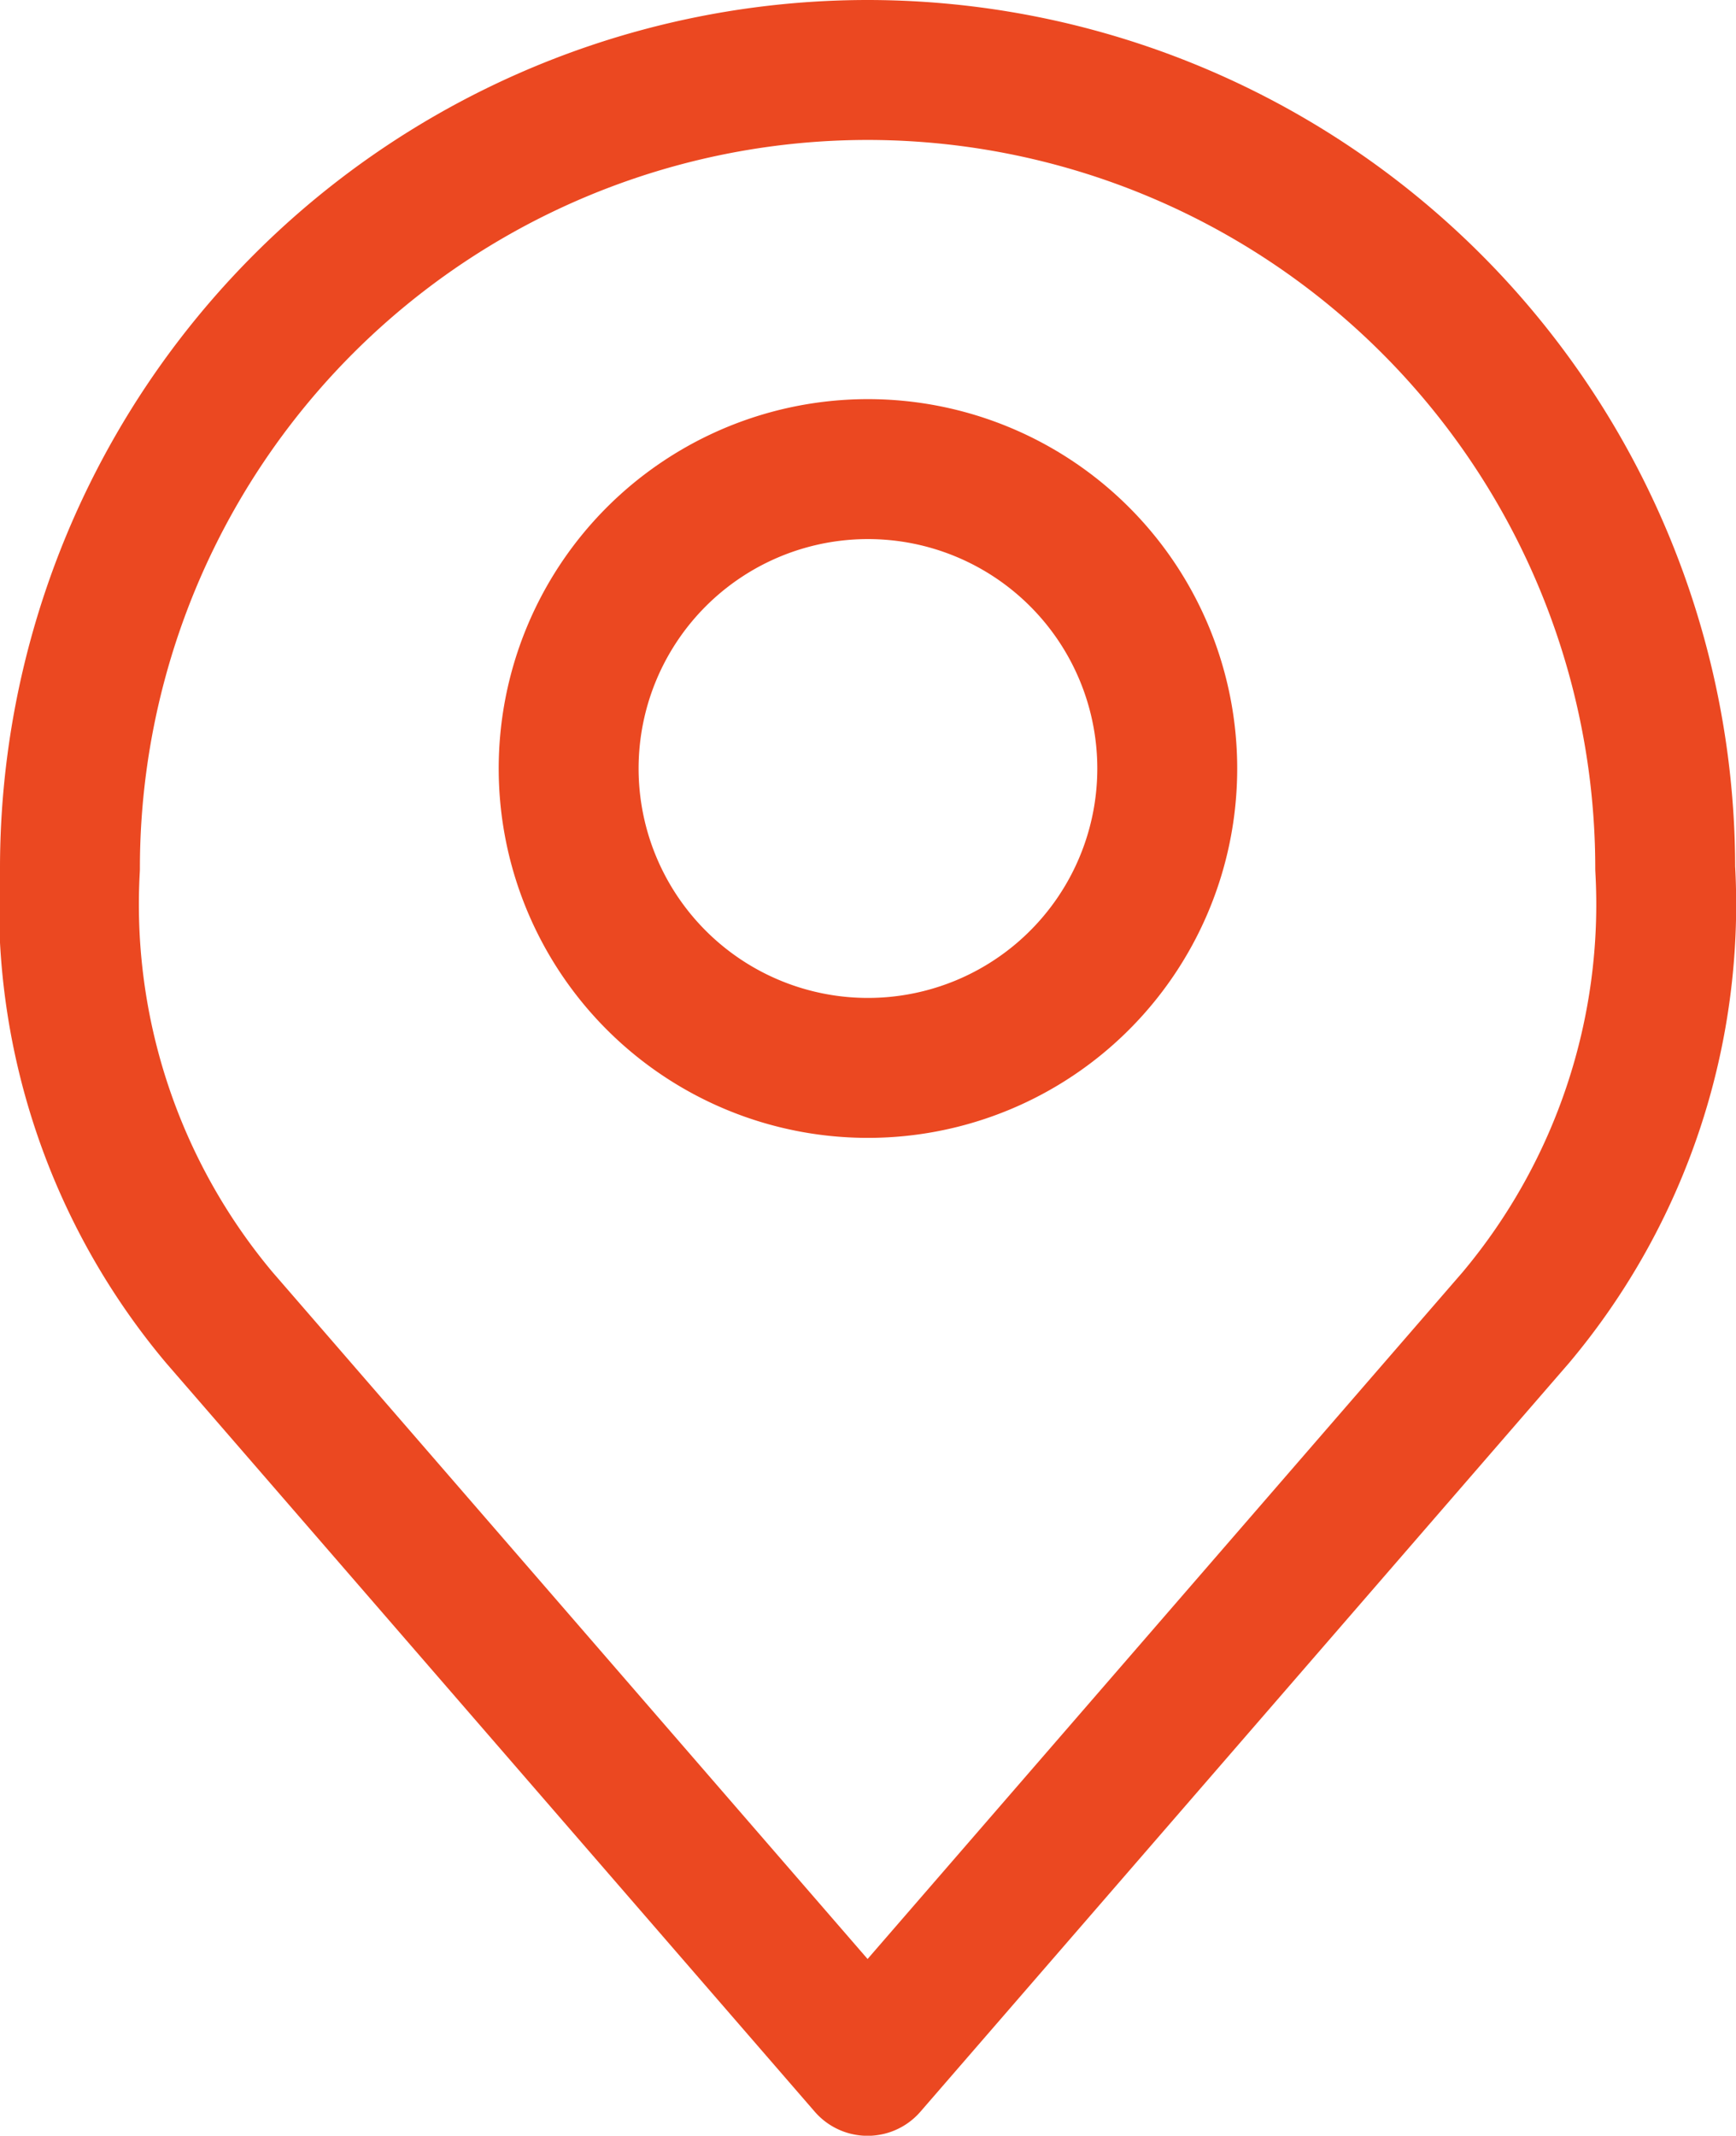
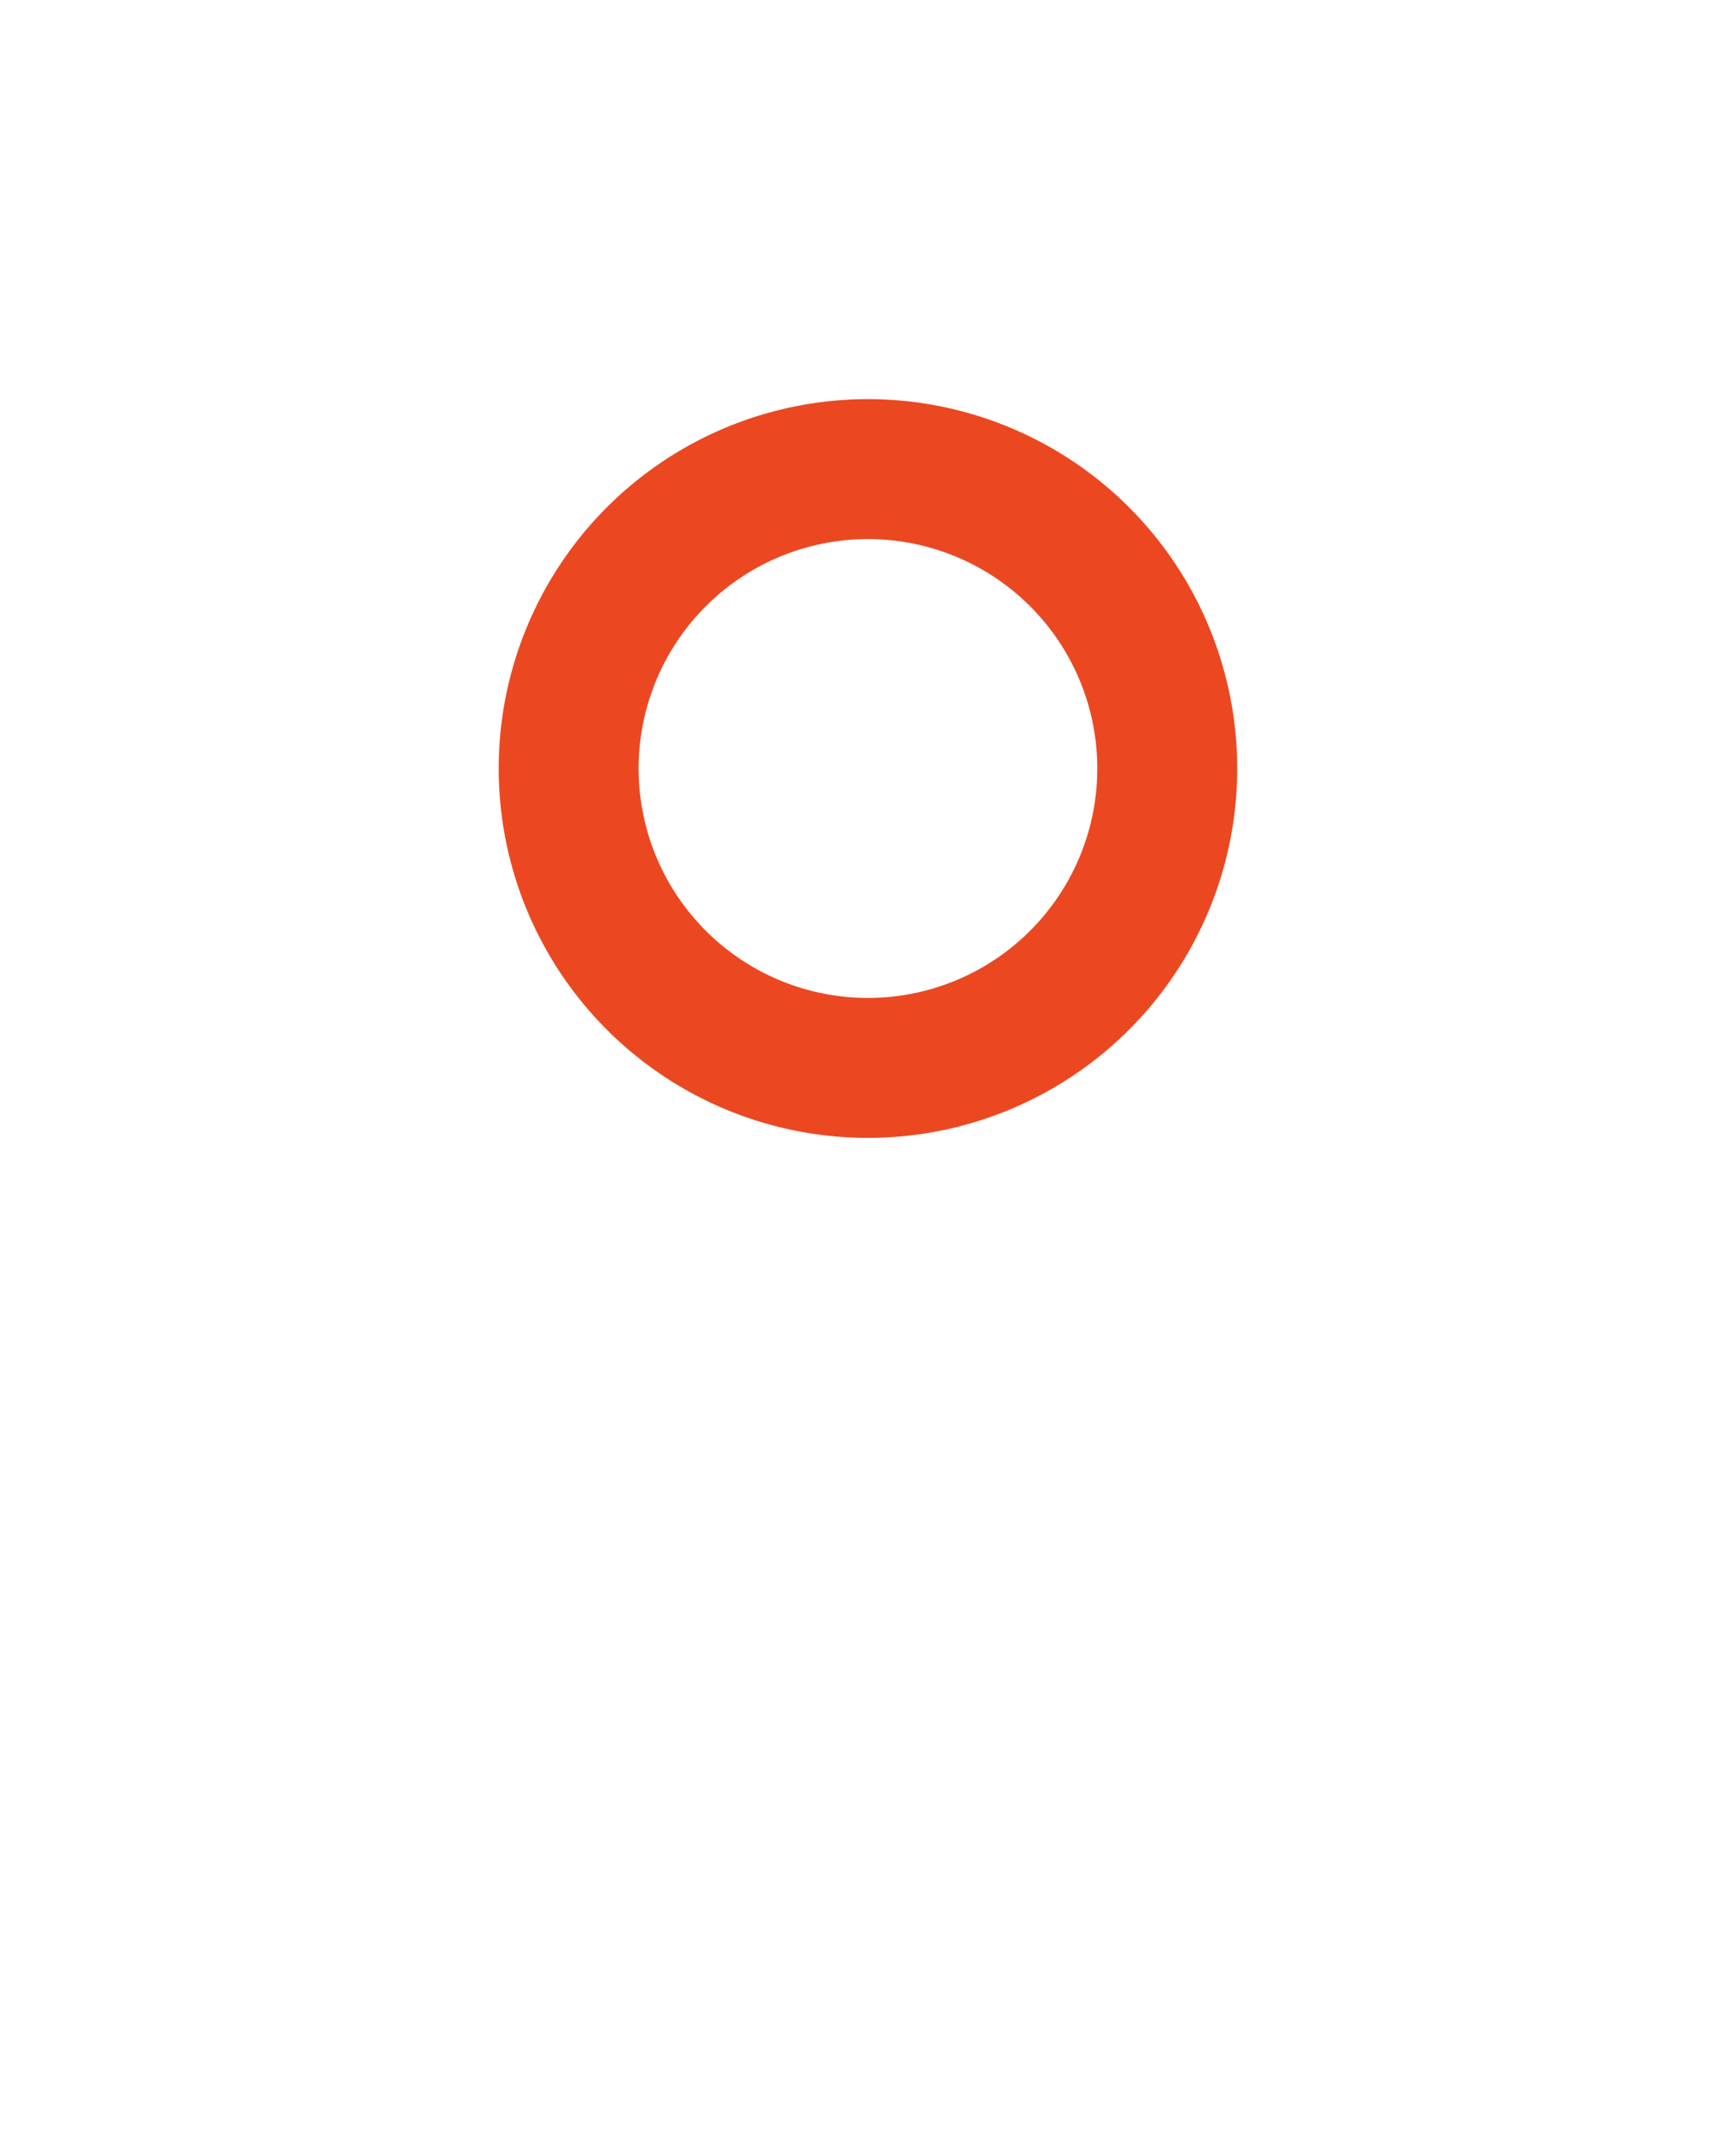
<svg xmlns="http://www.w3.org/2000/svg" width="18.613" height="22.891" viewBox="0 0 18.613 22.891">
  <g id="Group_1303" data-name="Group 1303" transform="translate(0.75 0.75)">
-     <path id="Path_2993" data-name="Path 2993" d="M19.917,13.709A3.209,3.209,0,1,1,16.709,10.5,3.209,3.209,0,0,1,19.917,13.709Z" transform="translate(-8.152 -6.222)" fill="none" stroke="#eb4821" stroke-linecap="round" stroke-linejoin="round" stroke-width="1.5" />
-     <path id="Path_2994" data-name="Path 2994" d="M14.556,3A8.556,8.556,0,0,0,6,11.556,6.886,6.886,0,0,0,7.6,16.37l6.952,8.022,6.952-8.022a6.886,6.886,0,0,0,1.6-4.813A8.556,8.556,0,0,0,14.556,3Z" transform="translate(-6 -3)" fill="none" stroke="#eb4821" stroke-linecap="round" stroke-linejoin="round" stroke-width="1.5" />
+     <path id="Path_2993" data-name="Path 2993" d="M19.917,13.709A3.209,3.209,0,1,1,16.709,10.5,3.209,3.209,0,0,1,19.917,13.709" transform="translate(-8.152 -6.222)" fill="none" stroke="#eb4821" stroke-linecap="round" stroke-linejoin="round" stroke-width="1.5" />
  </g>
</svg>